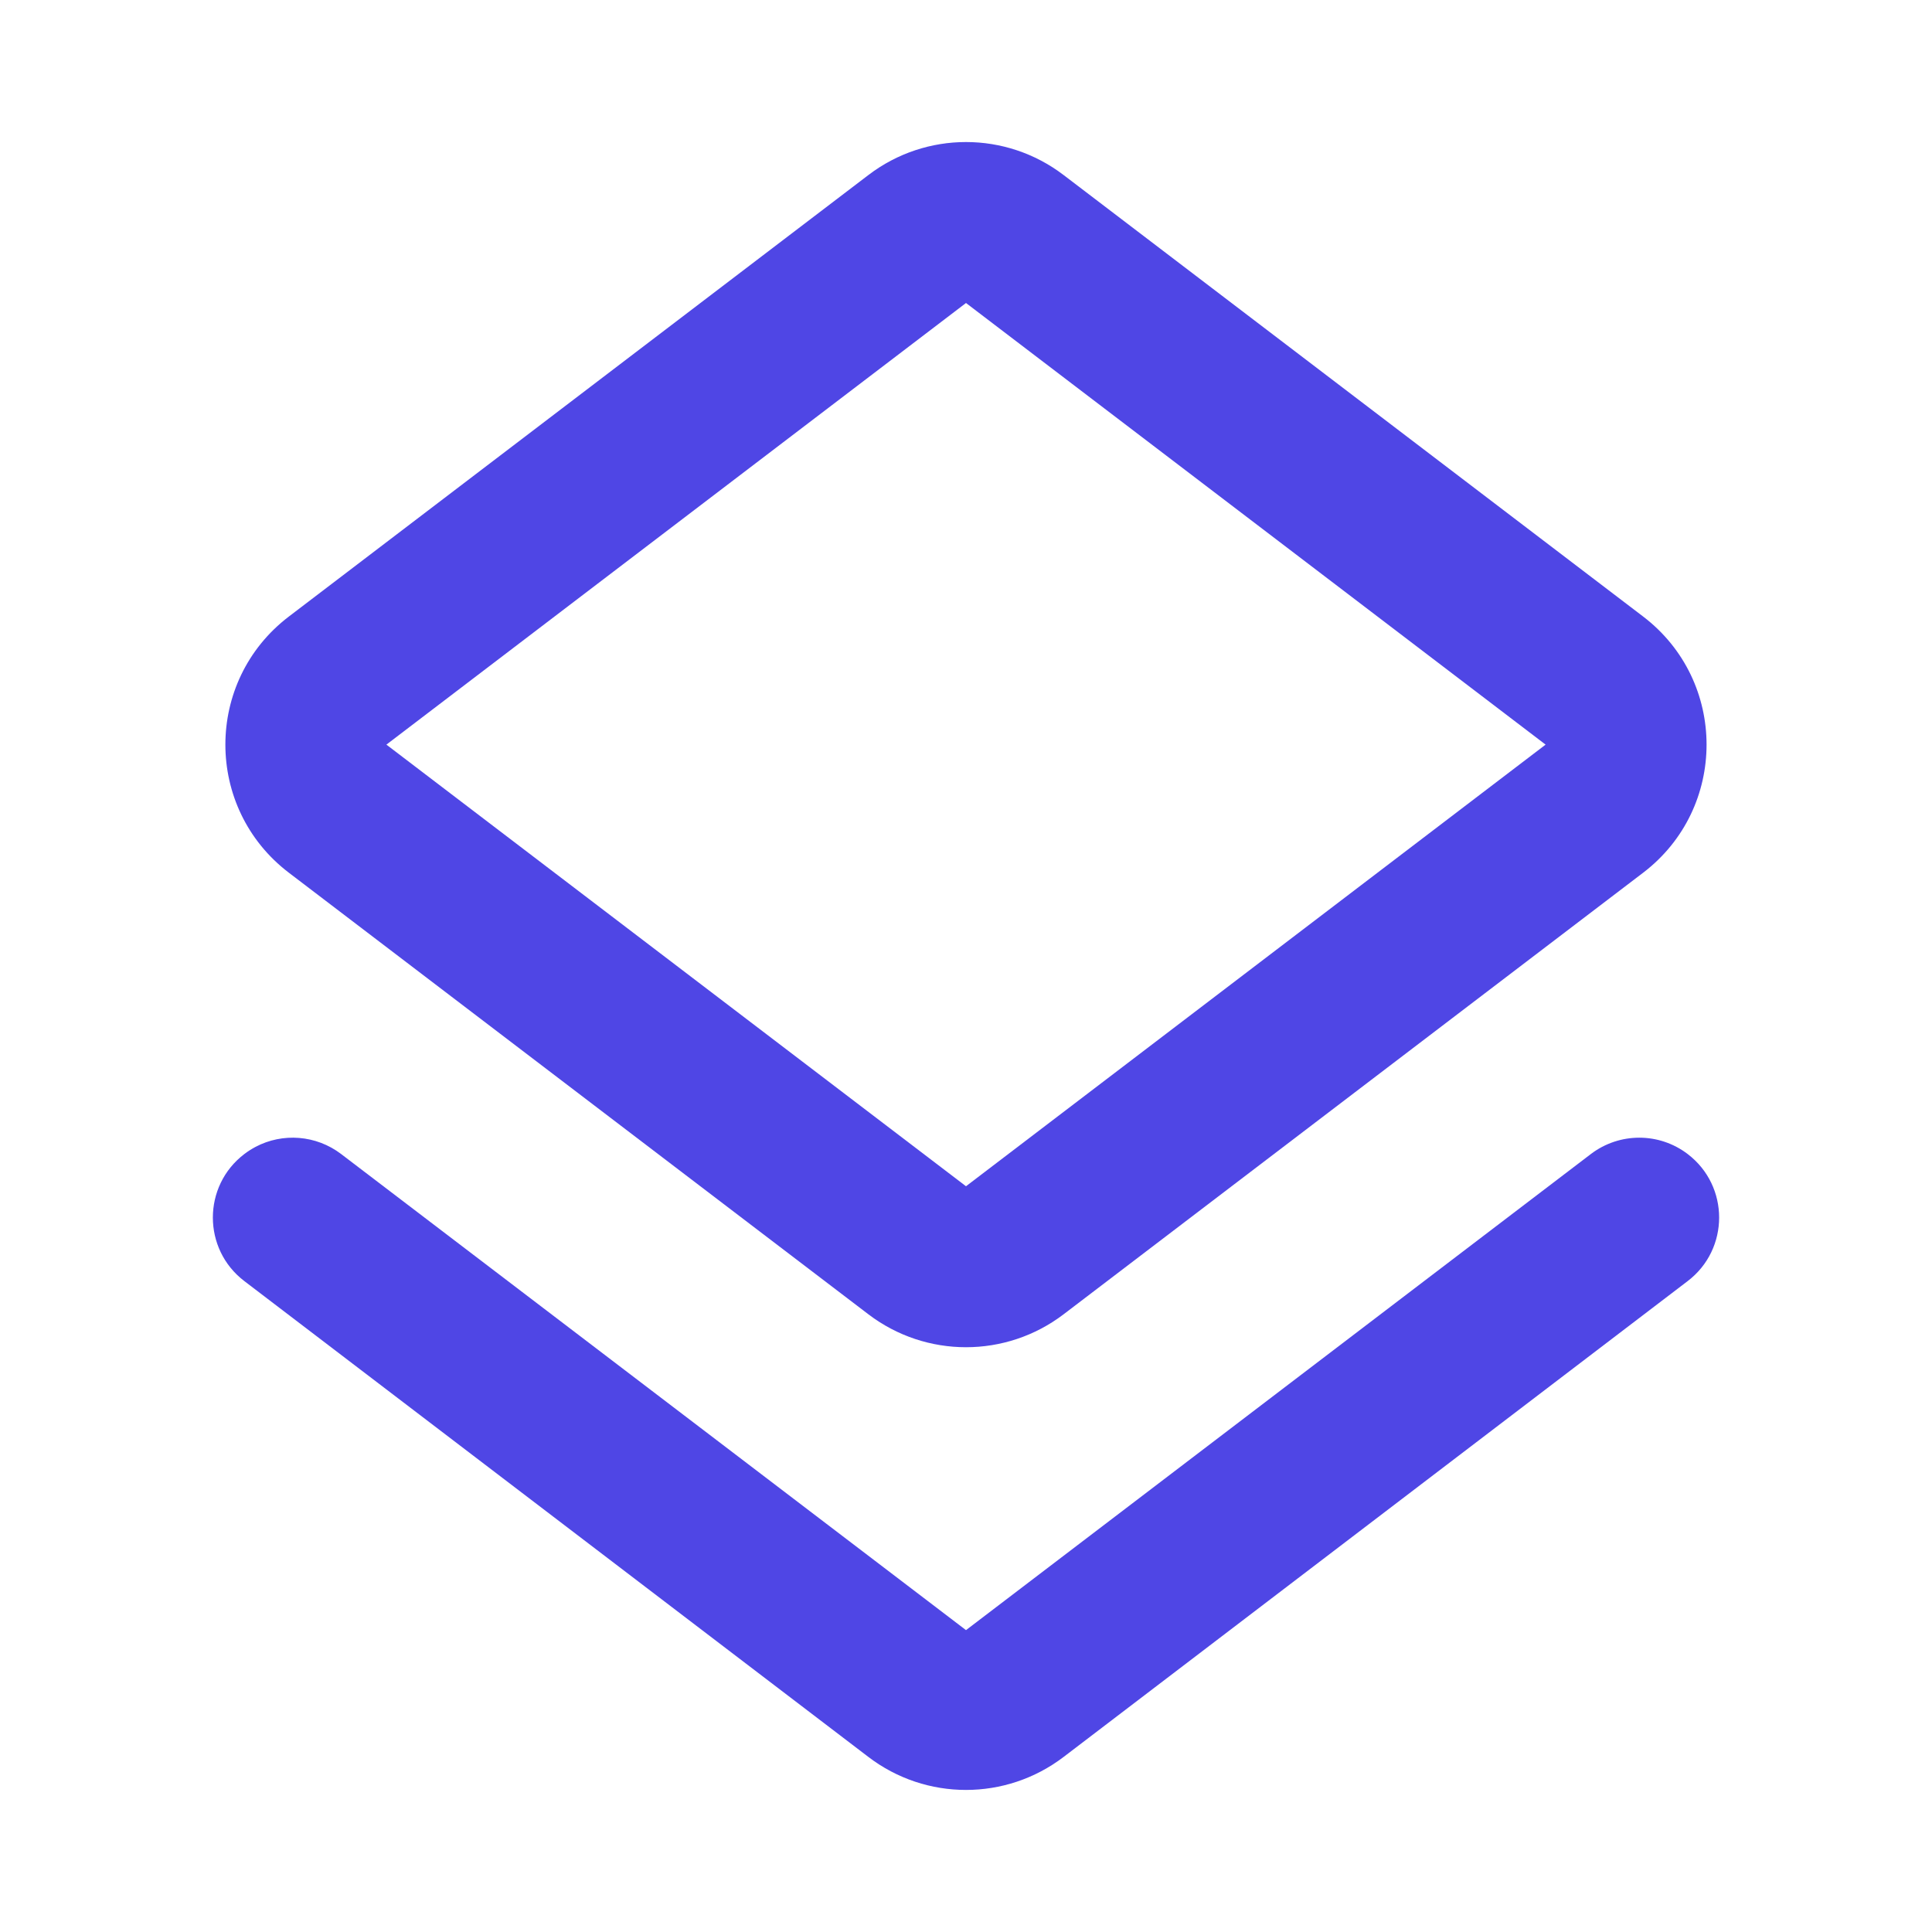
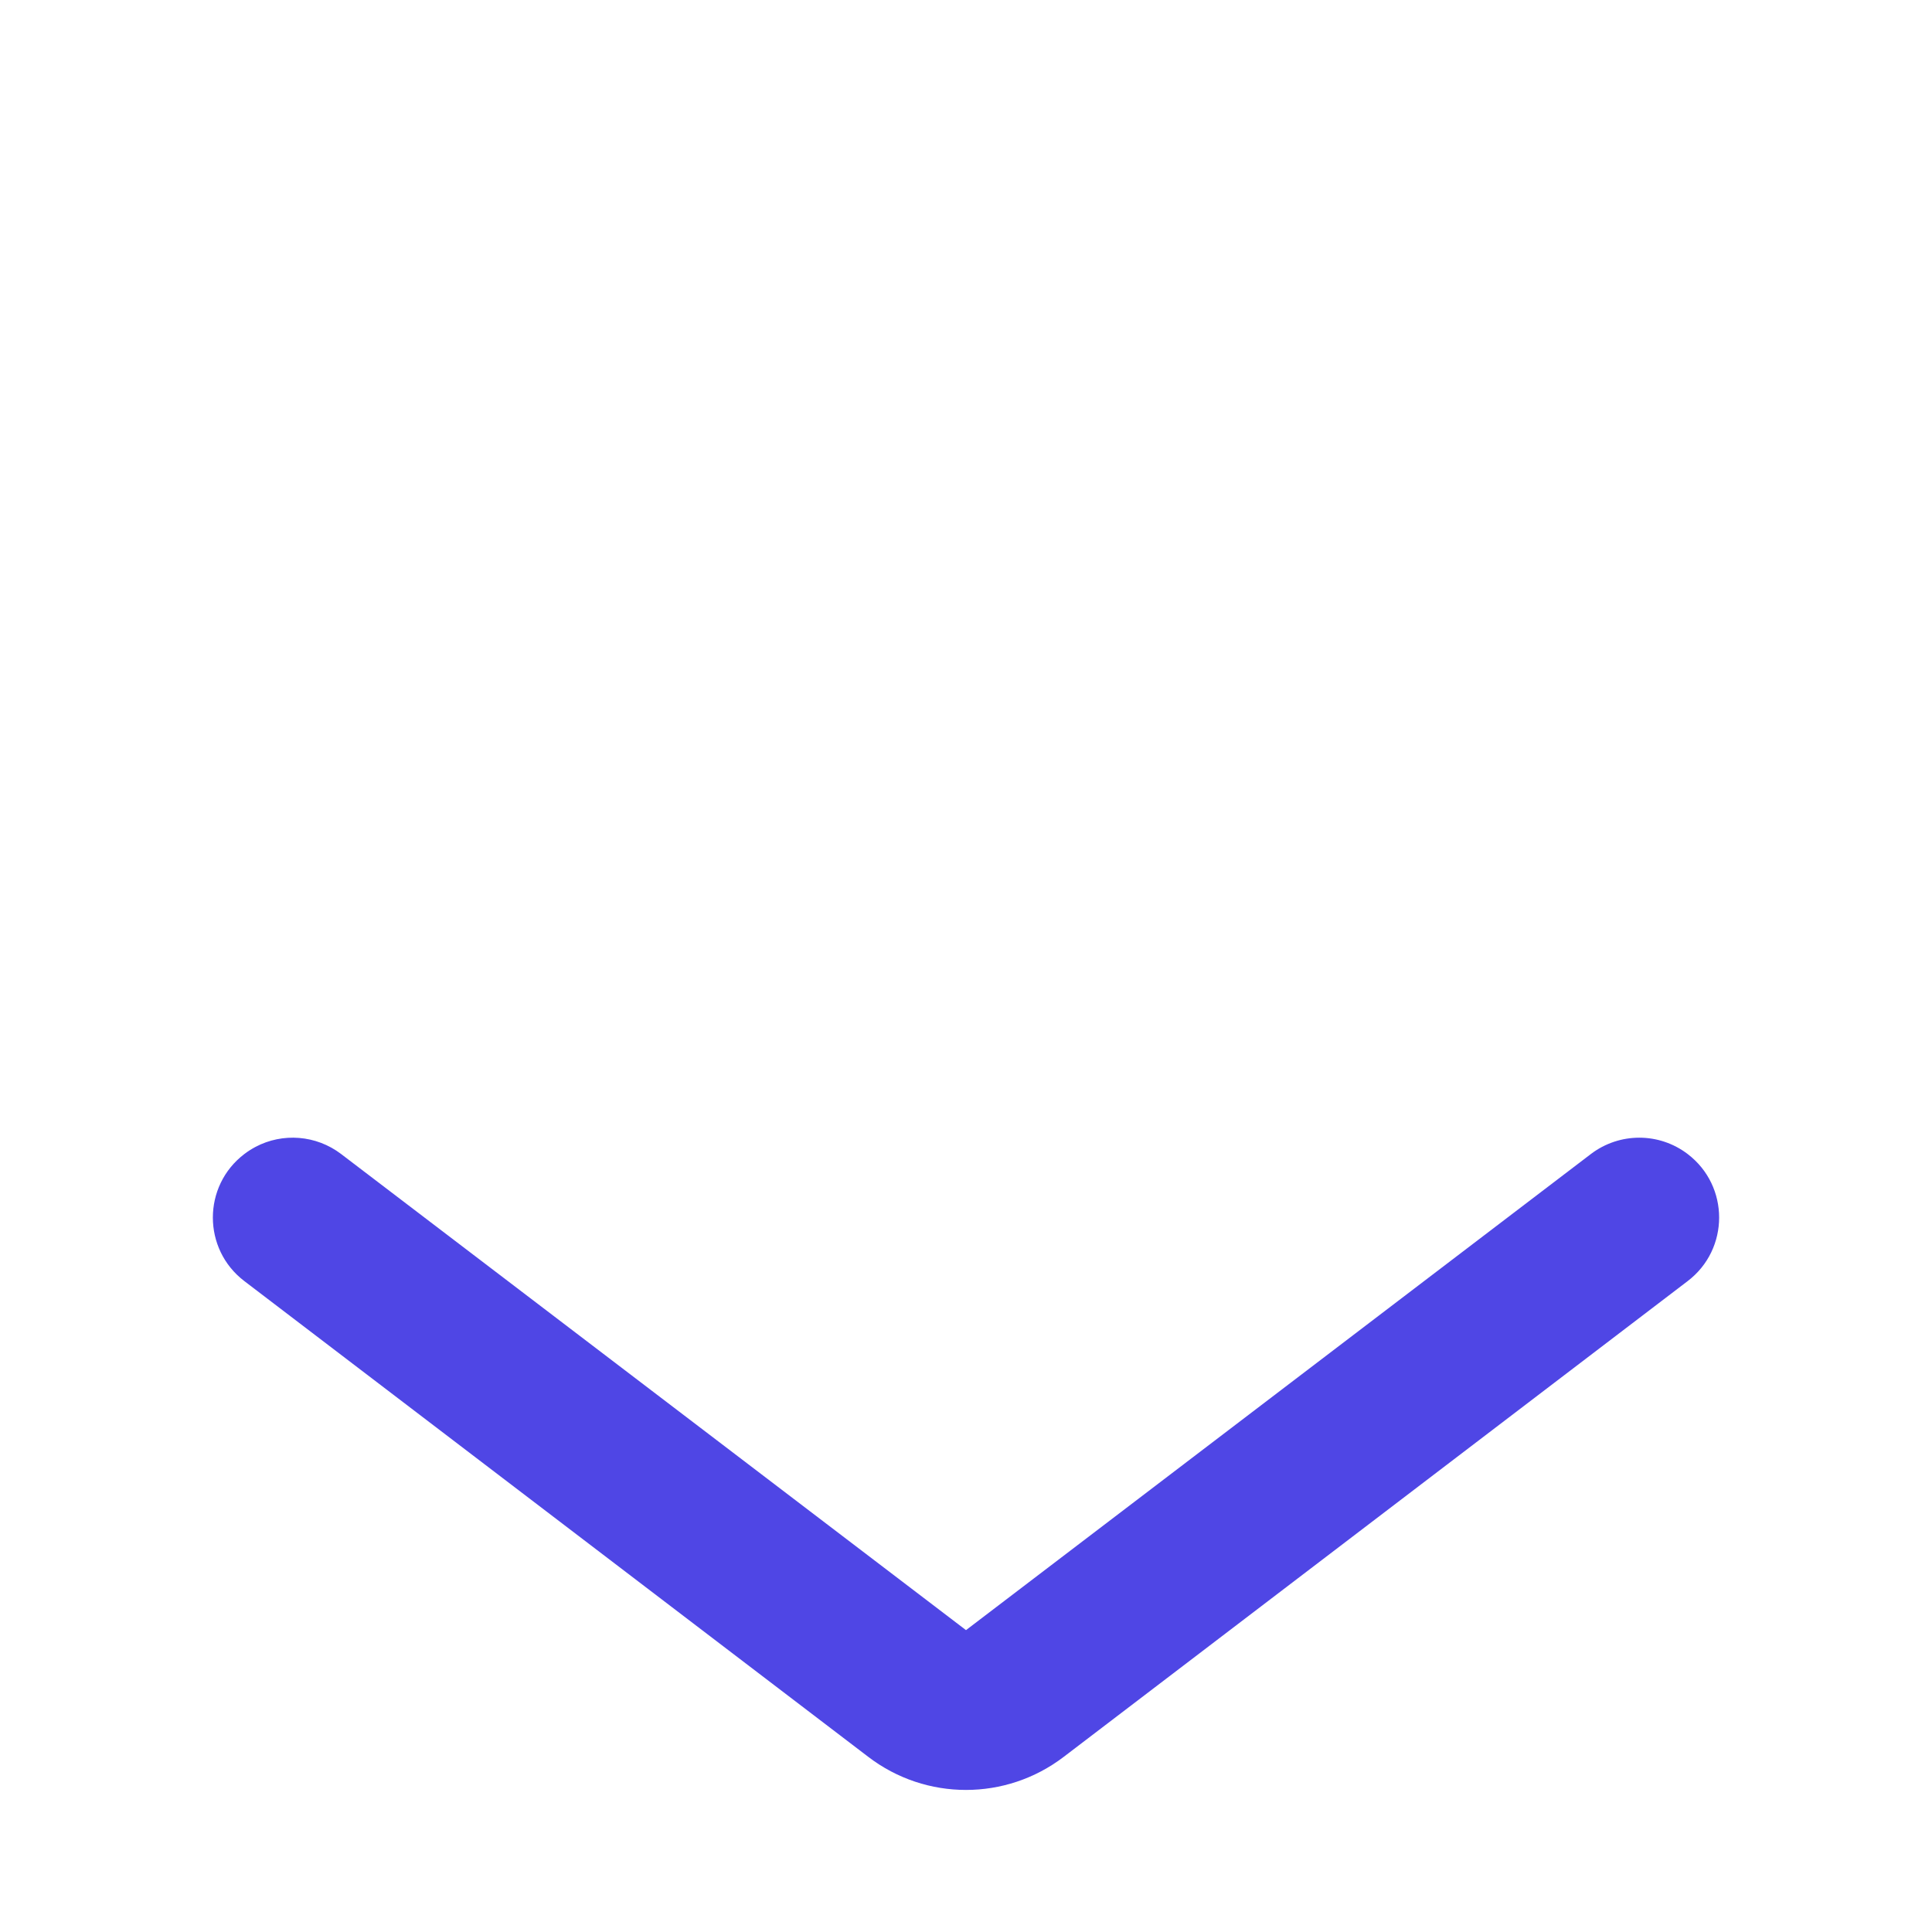
<svg xmlns="http://www.w3.org/2000/svg" version="1.1" width="24" height="24">
  <svg width="24" height="24" viewBox="0 0 24 24" fill="none">
-     <path fill-rule="evenodd" clip-rule="evenodd" d="M13.212 16.327C12.496 16.872 11.504 16.872 10.788 16.327L3.588 10.841C2.537 10.04 2.537 8.46 3.588 7.659L10.788 2.174C11.504 1.628 12.496 1.628 13.212 2.174L20.412 7.659C21.462 8.46 21.462 10.04 20.412 10.841L13.212 16.327ZM12 14.736L19.2 9.25L12 3.764L4.8 9.25L12 14.736Z" fill="#4F46E5" />
    <path d="M19.762 14.336C20.118 14.065 20.61 14.065 20.965 14.336C21.486 14.733 21.486 15.517 20.965 15.914L13.213 21.825C12.496 22.372 11.503 22.372 10.787 21.825L3.035 15.914C2.514 15.517 2.514 14.733 3.035 14.336C3.079 14.302 3.126 14.273 3.174 14.247C3.511 14.069 3.927 14.099 4.238 14.336L12 20.25L19.762 14.336Z" fill="#4F46E5" />
  </svg>
  <style>@media (prefers-color-scheme: light) { :root { filter: none; } }
@media (prefers-color-scheme: dark) { :root { filter: none; } }
</style>
</svg>